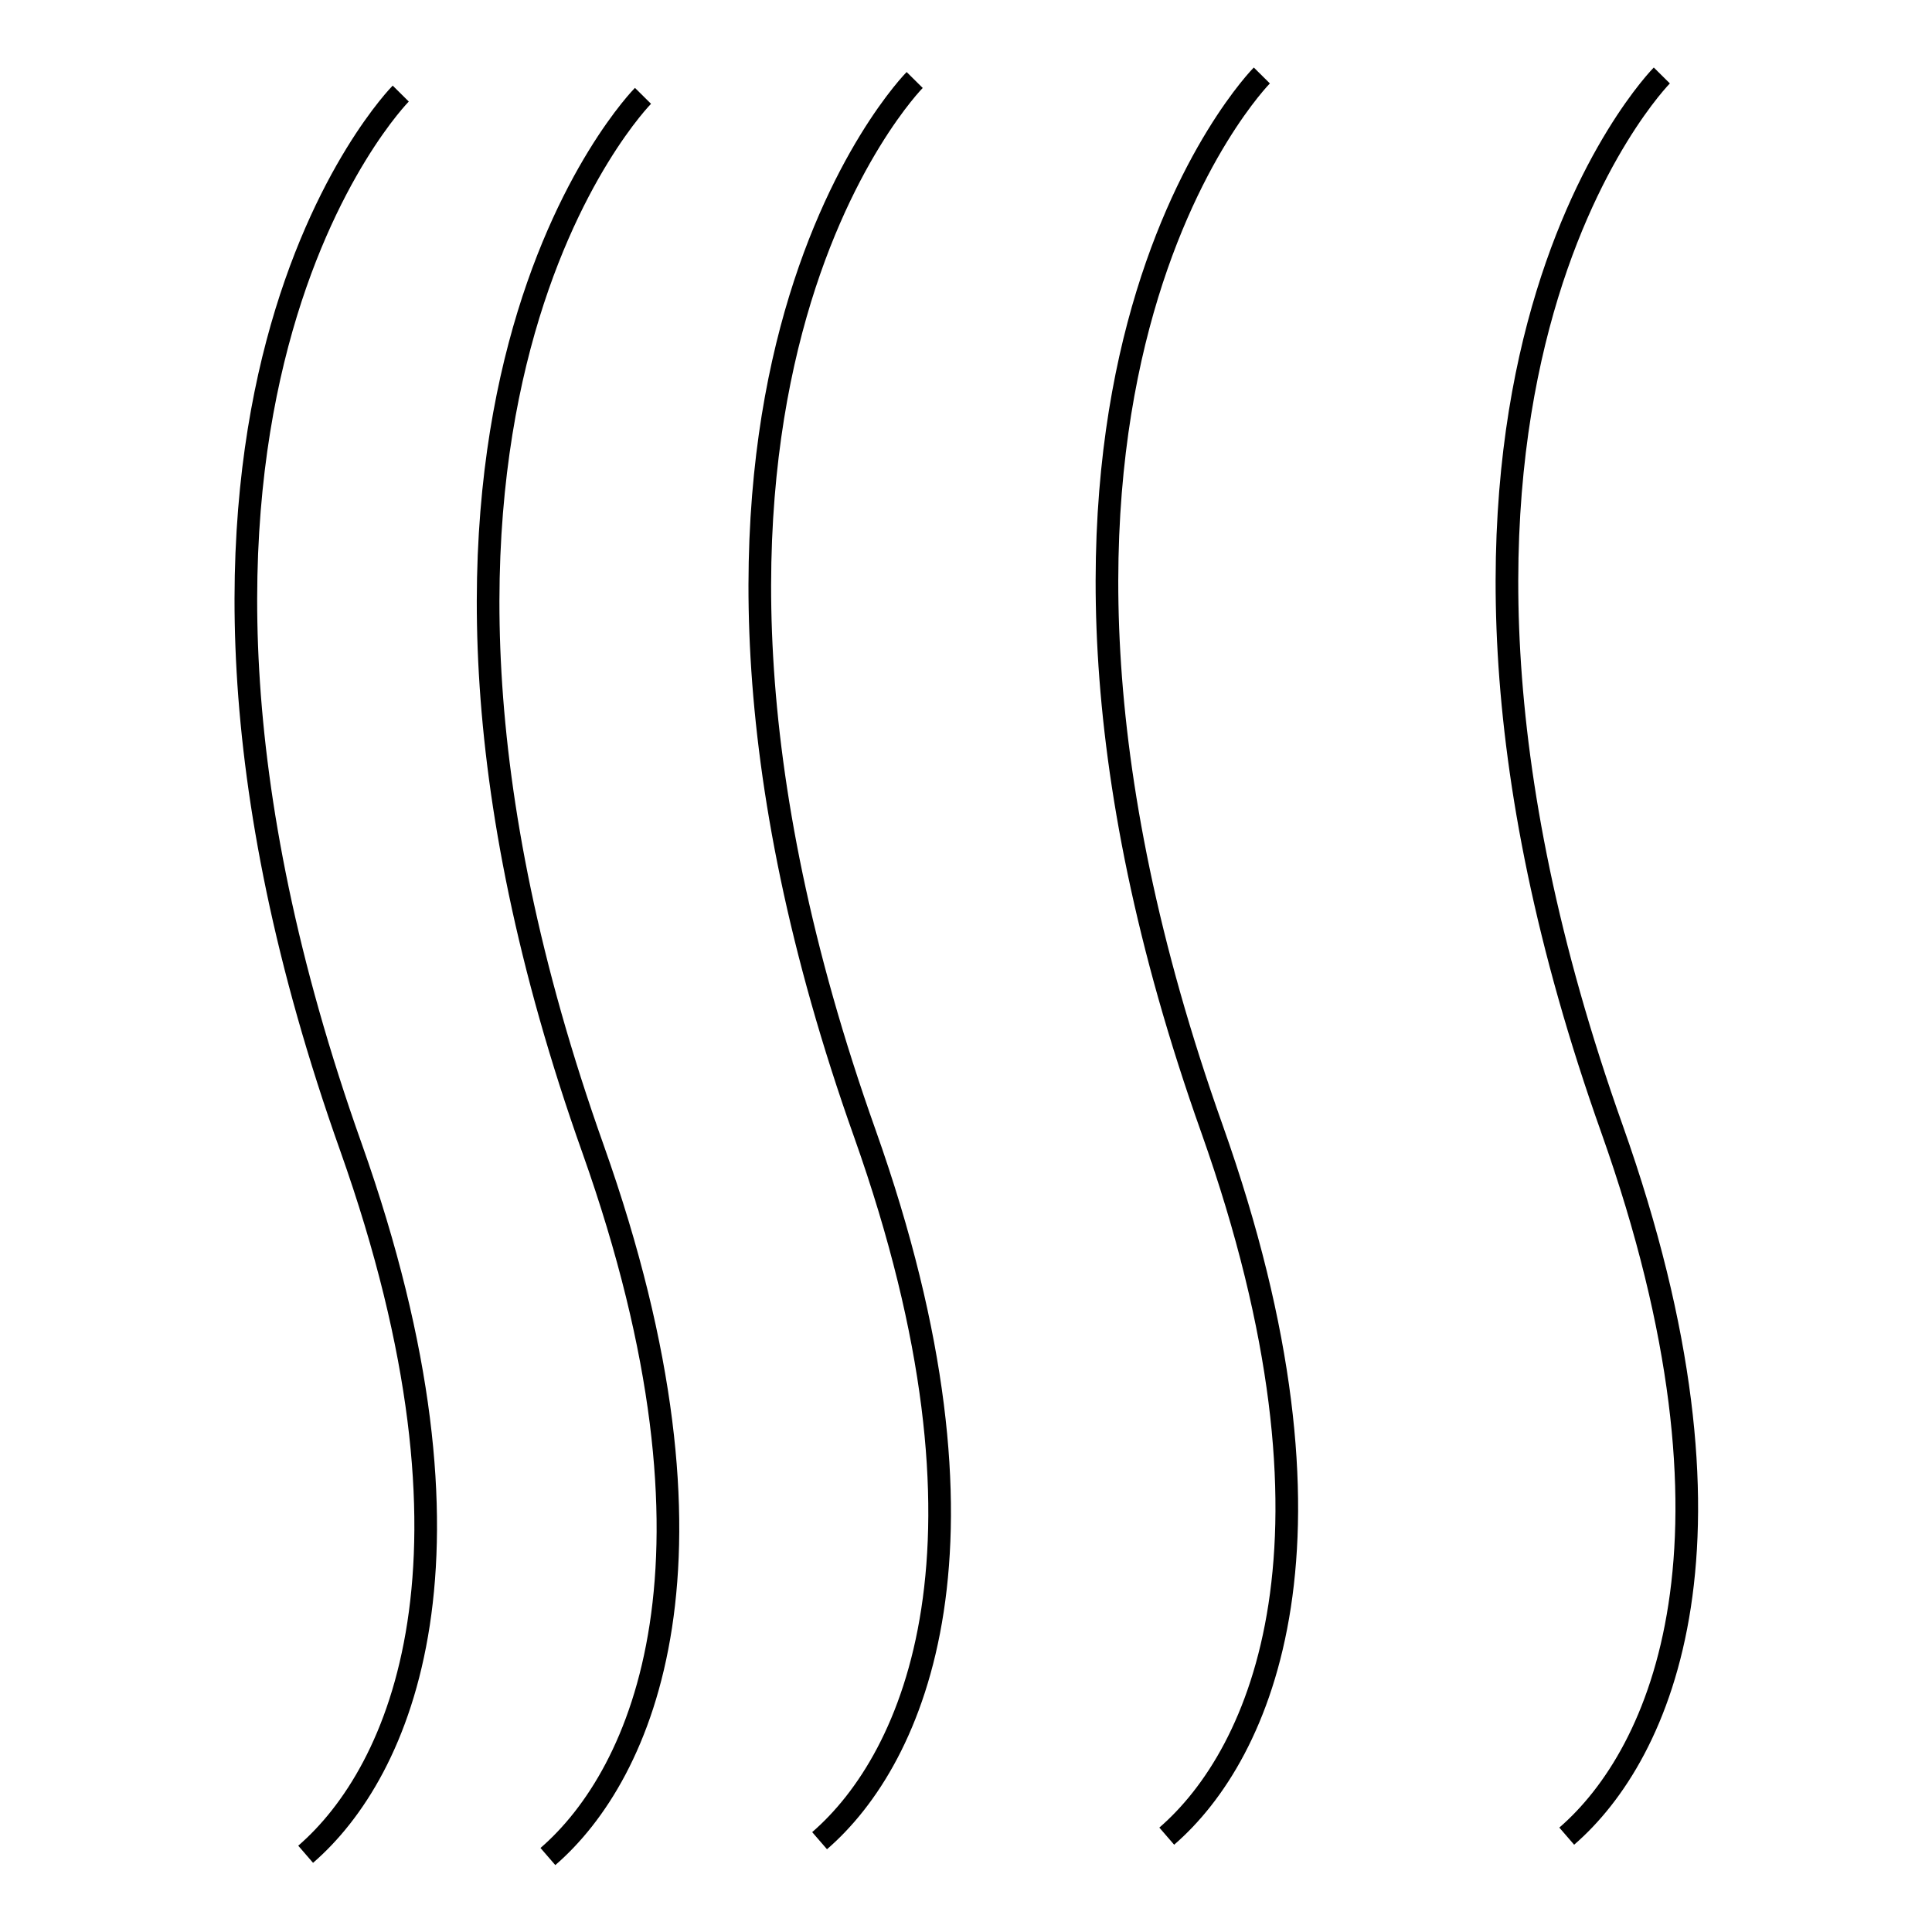
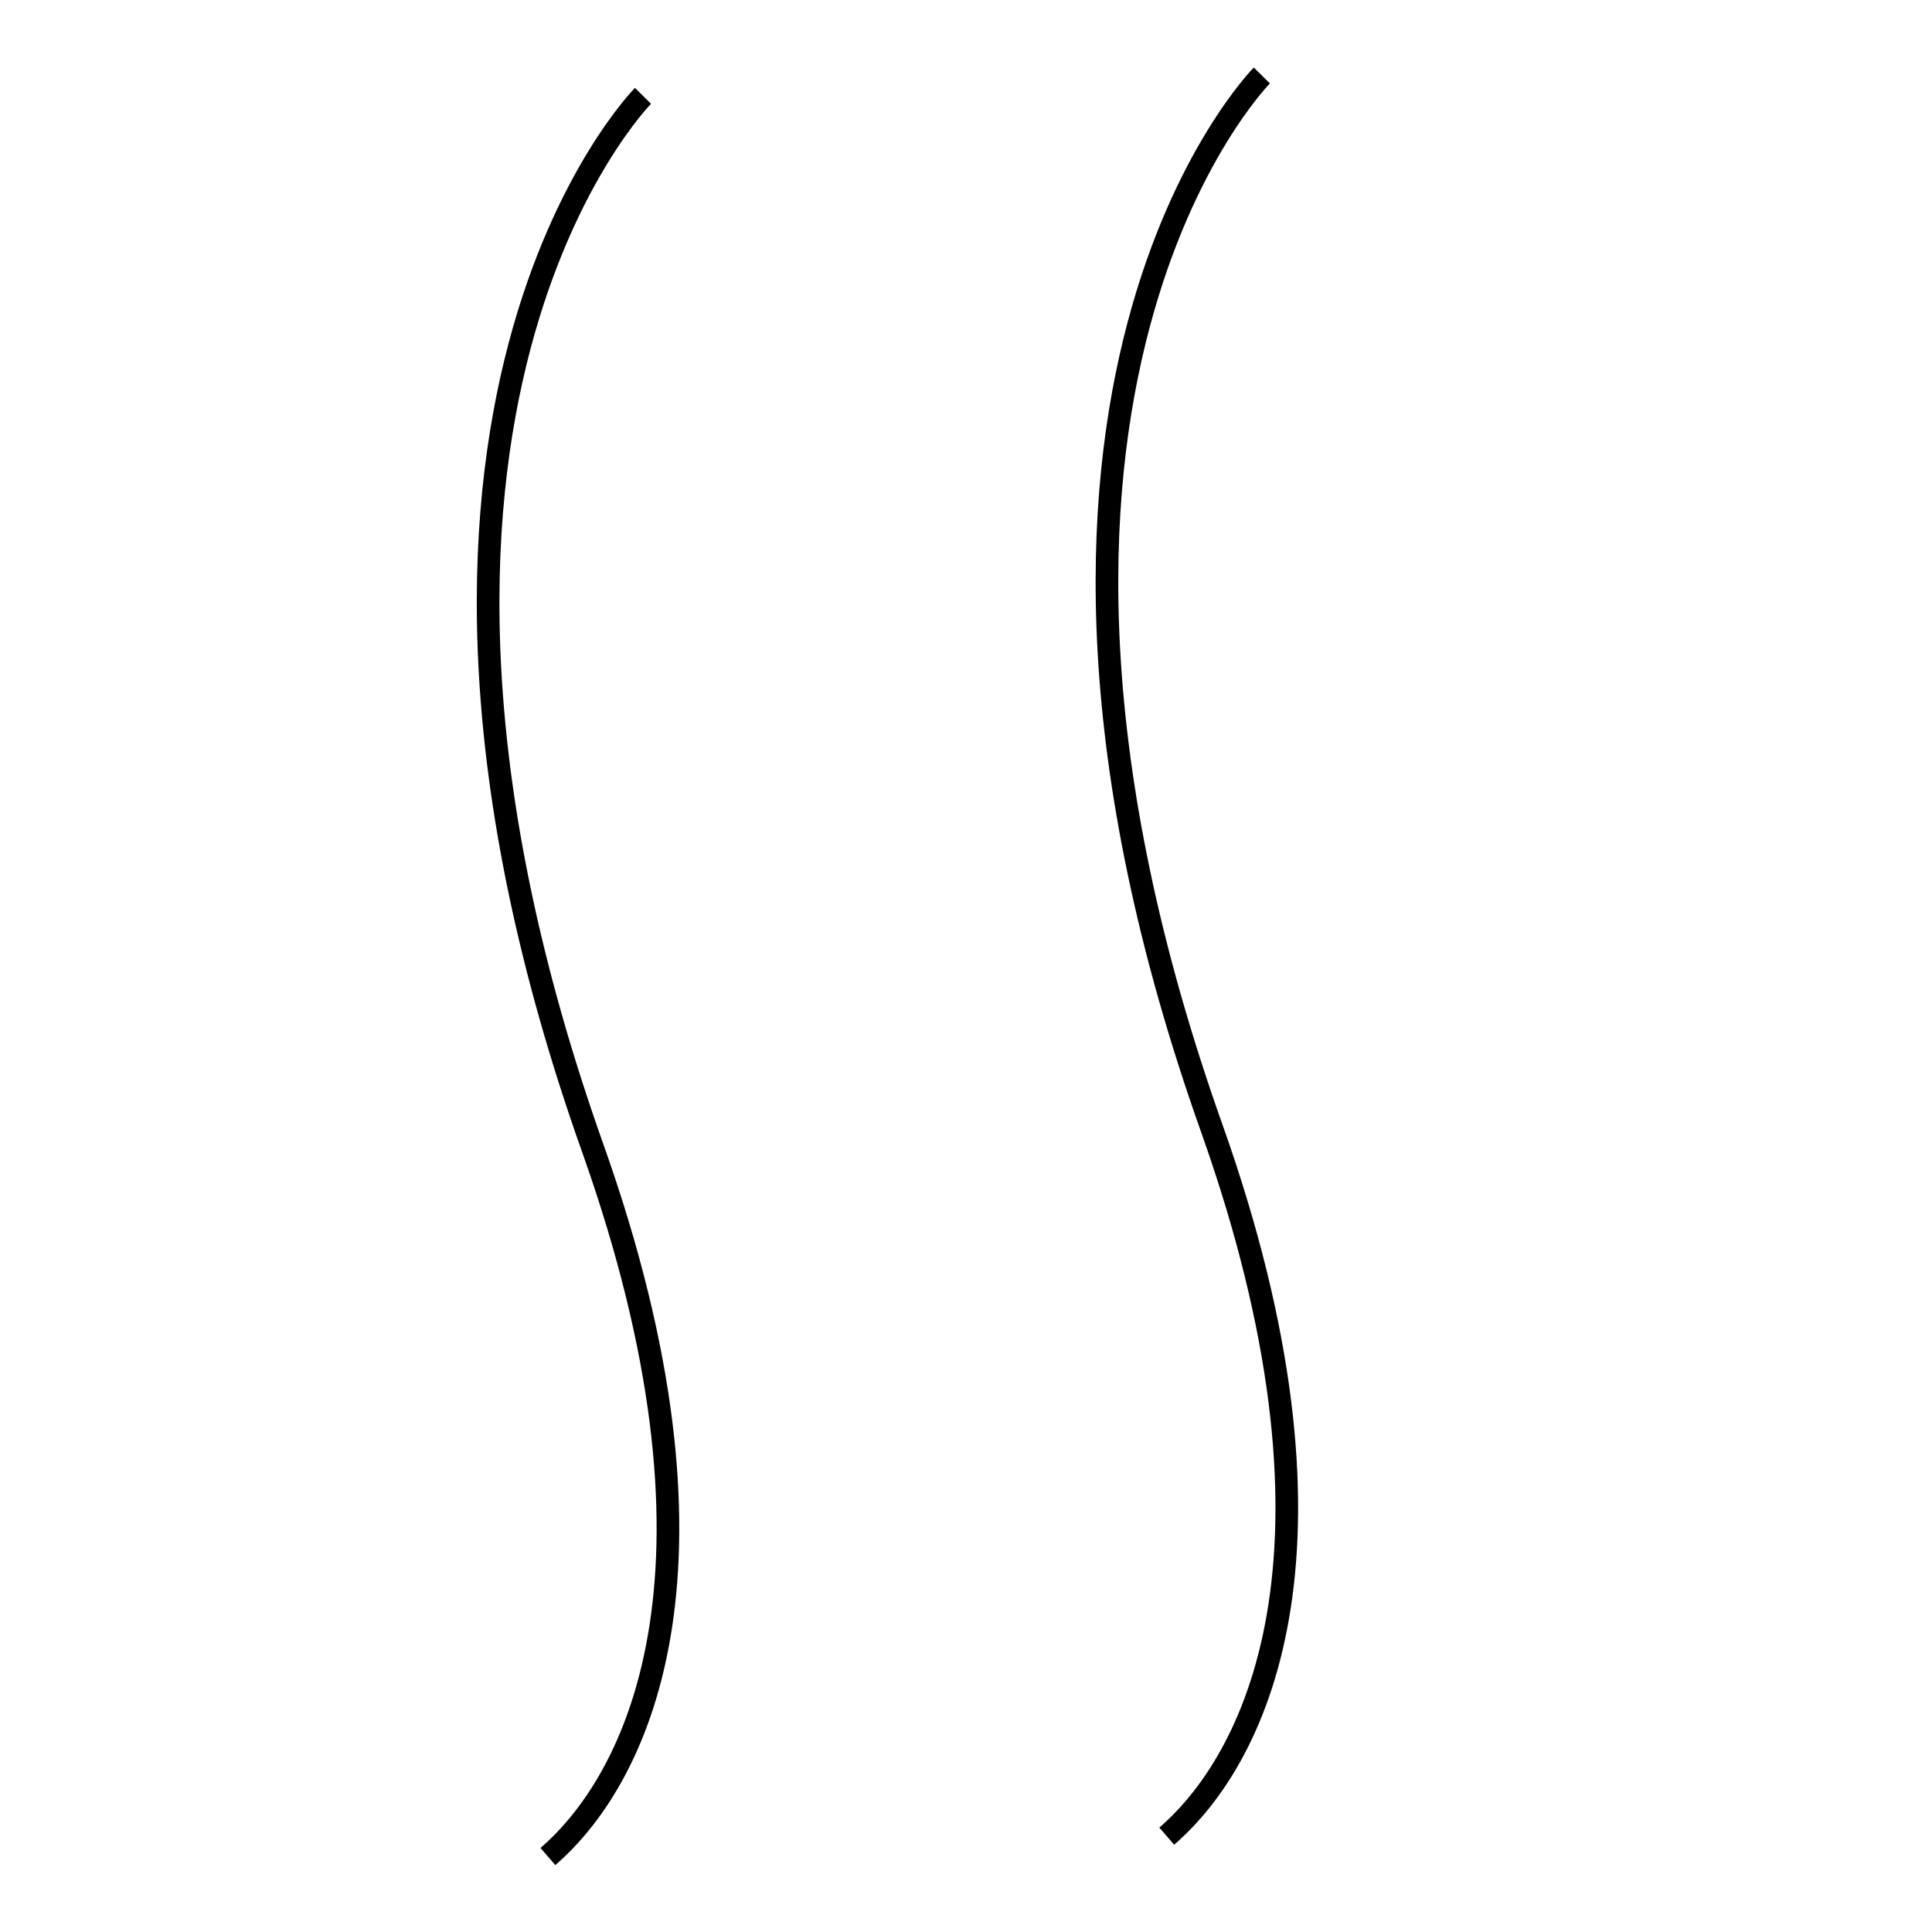
<svg xmlns="http://www.w3.org/2000/svg" version="1.1" x="0px" y="0px" viewBox="0 0 256 256" enable-background="new 0 0 256 256" xml:space="preserve">
  <g>
    <g>
-       <path stroke-width="3" fill-opacity="0" stroke="#000000" d="M53.1,12.4c0,0-41.4,41.8-6.6,139.6c19.3,54.4,6.6,82.8-6,93.7" />
      <path stroke-width="3" fill-opacity="0" stroke="#000000" d="M85.2,12.7c0,0-41.4,41.8-6.6,139.6c19.3,54.4,6.6,82.8-6,93.7" />
-       <path stroke-width="3" fill-opacity="0" stroke="#000000" d="M121.2,10.6c0,0-41.4,41.8-6.6,139.6c19.3,54.4,6.6,82.8-6,93.7" />
      <path stroke-width="3" fill-opacity="0" stroke="#000000" d="M167.2,10c0,0-41.4,41.8-6.6,139.6c19.3,54.4,6.6,82.8-6,93.7" />
-       <path stroke-width="3" fill-opacity="0" stroke="#000000" d="M220.2,10c0,0-41.4,41.8-6.6,139.6c19.3,54.4,6.6,82.8-6,93.7" />
    </g>
  </g>
</svg>